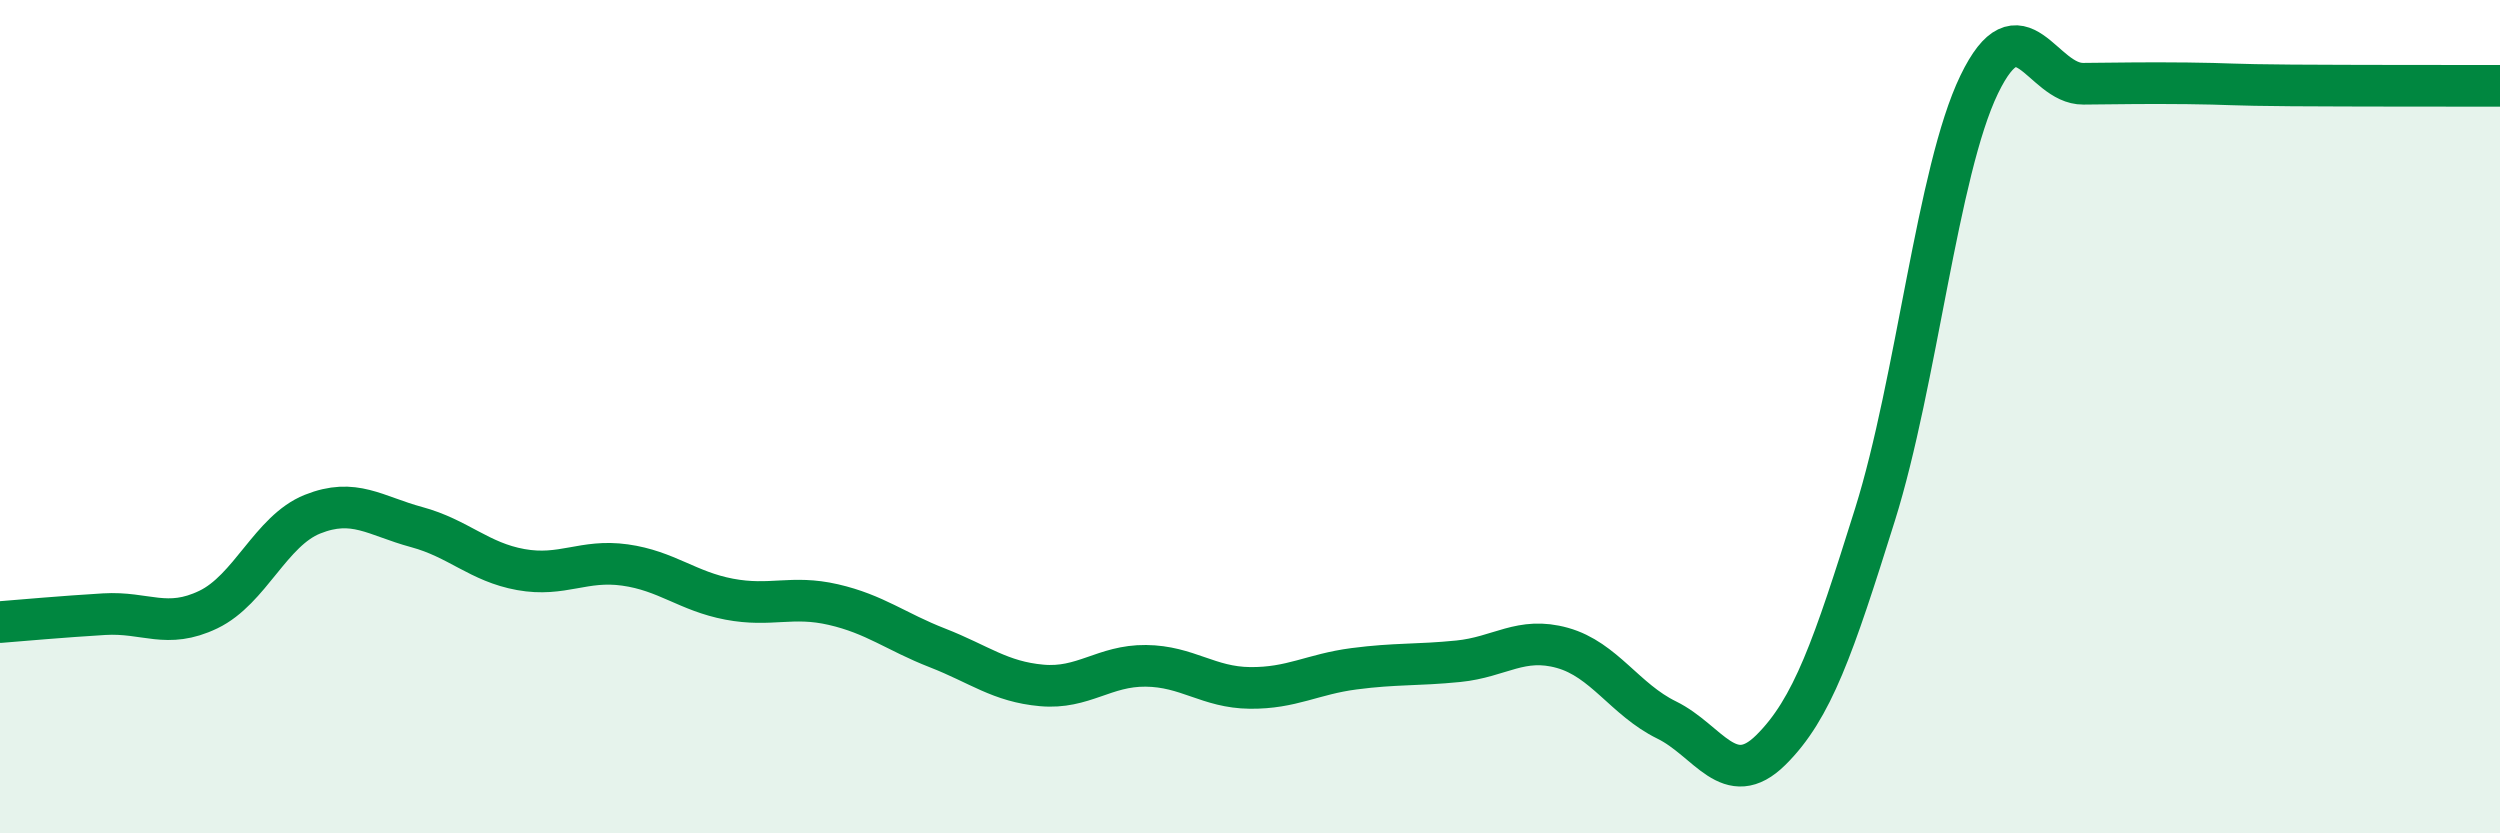
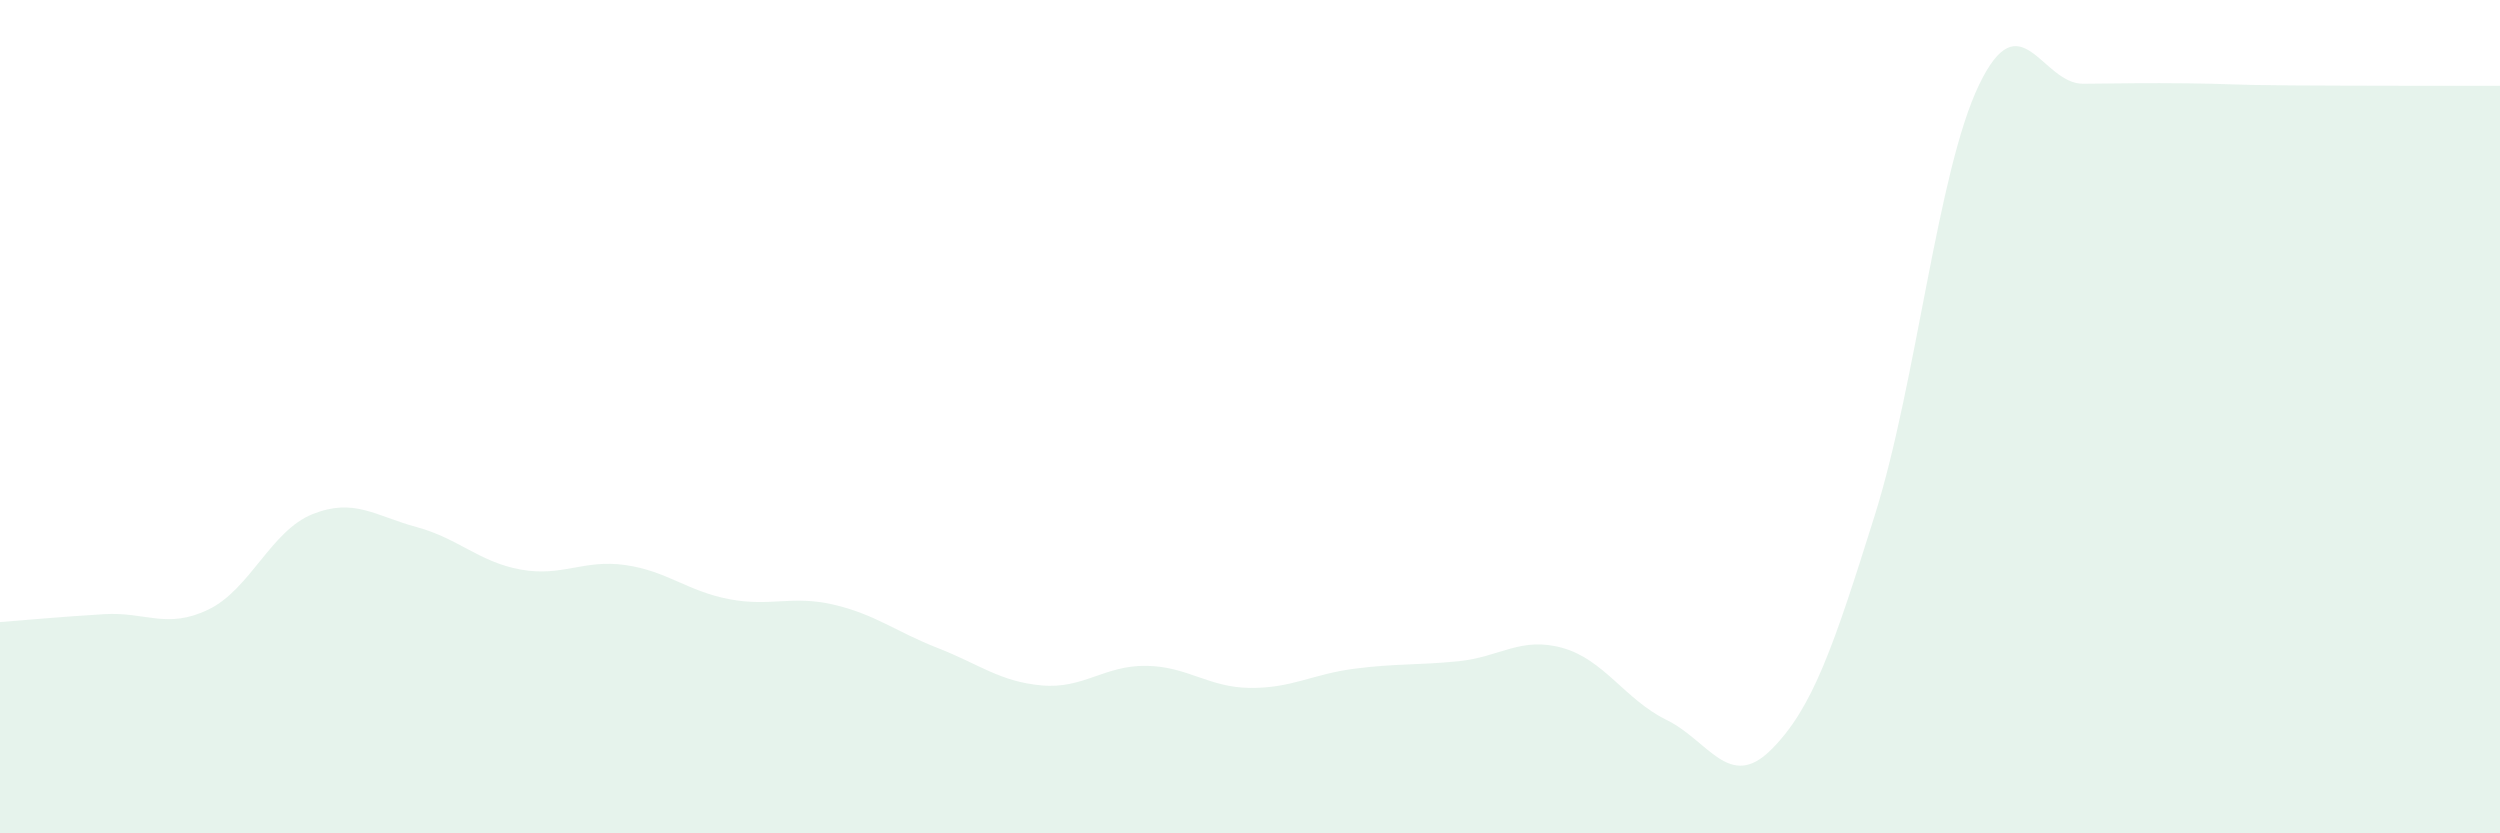
<svg xmlns="http://www.w3.org/2000/svg" width="60" height="20" viewBox="0 0 60 20">
  <path d="M 0,14.93 C 0.5,14.89 1.5,14.8 2.5,14.74 C 3.5,14.68 4,15.11 5,14.63 C 6,14.15 6.5,12.74 7.5,12.34 C 8.5,11.94 9,12.38 10,12.65 C 11,12.92 11.5,13.49 12.5,13.67 C 13.5,13.85 14,13.42 15,13.56 C 16,13.7 16.5,14.19 17.5,14.38 C 18.5,14.57 19,14.28 20,14.51 C 21,14.74 21.5,15.16 22.5,15.55 C 23.5,15.94 24,16.36 25,16.45 C 26,16.54 26.5,15.97 27.5,15.98 C 28.5,15.99 29,16.5 30,16.51 C 31,16.52 31.5,16.18 32.5,16.05 C 33.5,15.92 34,15.97 35,15.87 C 36,15.77 36.5,15.27 37.5,15.55 C 38.5,15.83 39,16.79 40,17.28 C 41,17.77 41.5,18.99 42.5,18 C 43.5,17.01 44,15.54 45,12.35 C 46,9.16 46.5,4.1 47.5,2.03 C 48.5,-0.04 49,2.02 50,2.01 C 51,2 51.5,1.99 52.5,2 C 53.5,2.01 53.5,2.04 55,2.05 C 56.5,2.06 59,2.06 60,2.06L60 20L0 20Z" fill="#008740" opacity="0.1" stroke-linecap="round" stroke-linejoin="round" />
-   <path d="M 0,14.93 C 0.5,14.89 1.5,14.8 2.5,14.74 C 3.5,14.68 4,15.11 5,14.63 C 6,14.15 6.5,12.74 7.5,12.34 C 8.5,11.94 9,12.38 10,12.65 C 11,12.92 11.5,13.49 12.5,13.67 C 13.5,13.85 14,13.42 15,13.56 C 16,13.7 16.5,14.19 17.5,14.38 C 18.5,14.57 19,14.28 20,14.51 C 21,14.74 21.5,15.16 22.5,15.55 C 23.5,15.94 24,16.36 25,16.45 C 26,16.54 26.5,15.97 27.5,15.98 C 28.5,15.99 29,16.5 30,16.51 C 31,16.52 31.5,16.18 32.5,16.05 C 33.5,15.92 34,15.97 35,15.87 C 36,15.77 36.5,15.27 37.5,15.55 C 38.5,15.83 39,16.79 40,17.28 C 41,17.77 41.5,18.99 42.5,18 C 43.5,17.01 44,15.54 45,12.35 C 46,9.16 46.5,4.1 47.5,2.03 C 48.5,-0.04 49,2.02 50,2.01 C 51,2 51.5,1.99 52.5,2 C 53.5,2.01 53.5,2.04 55,2.05 C 56.5,2.06 59,2.06 60,2.06" stroke="#008740" stroke-width="1" fill="none" stroke-linecap="round" stroke-linejoin="round" />
</svg>